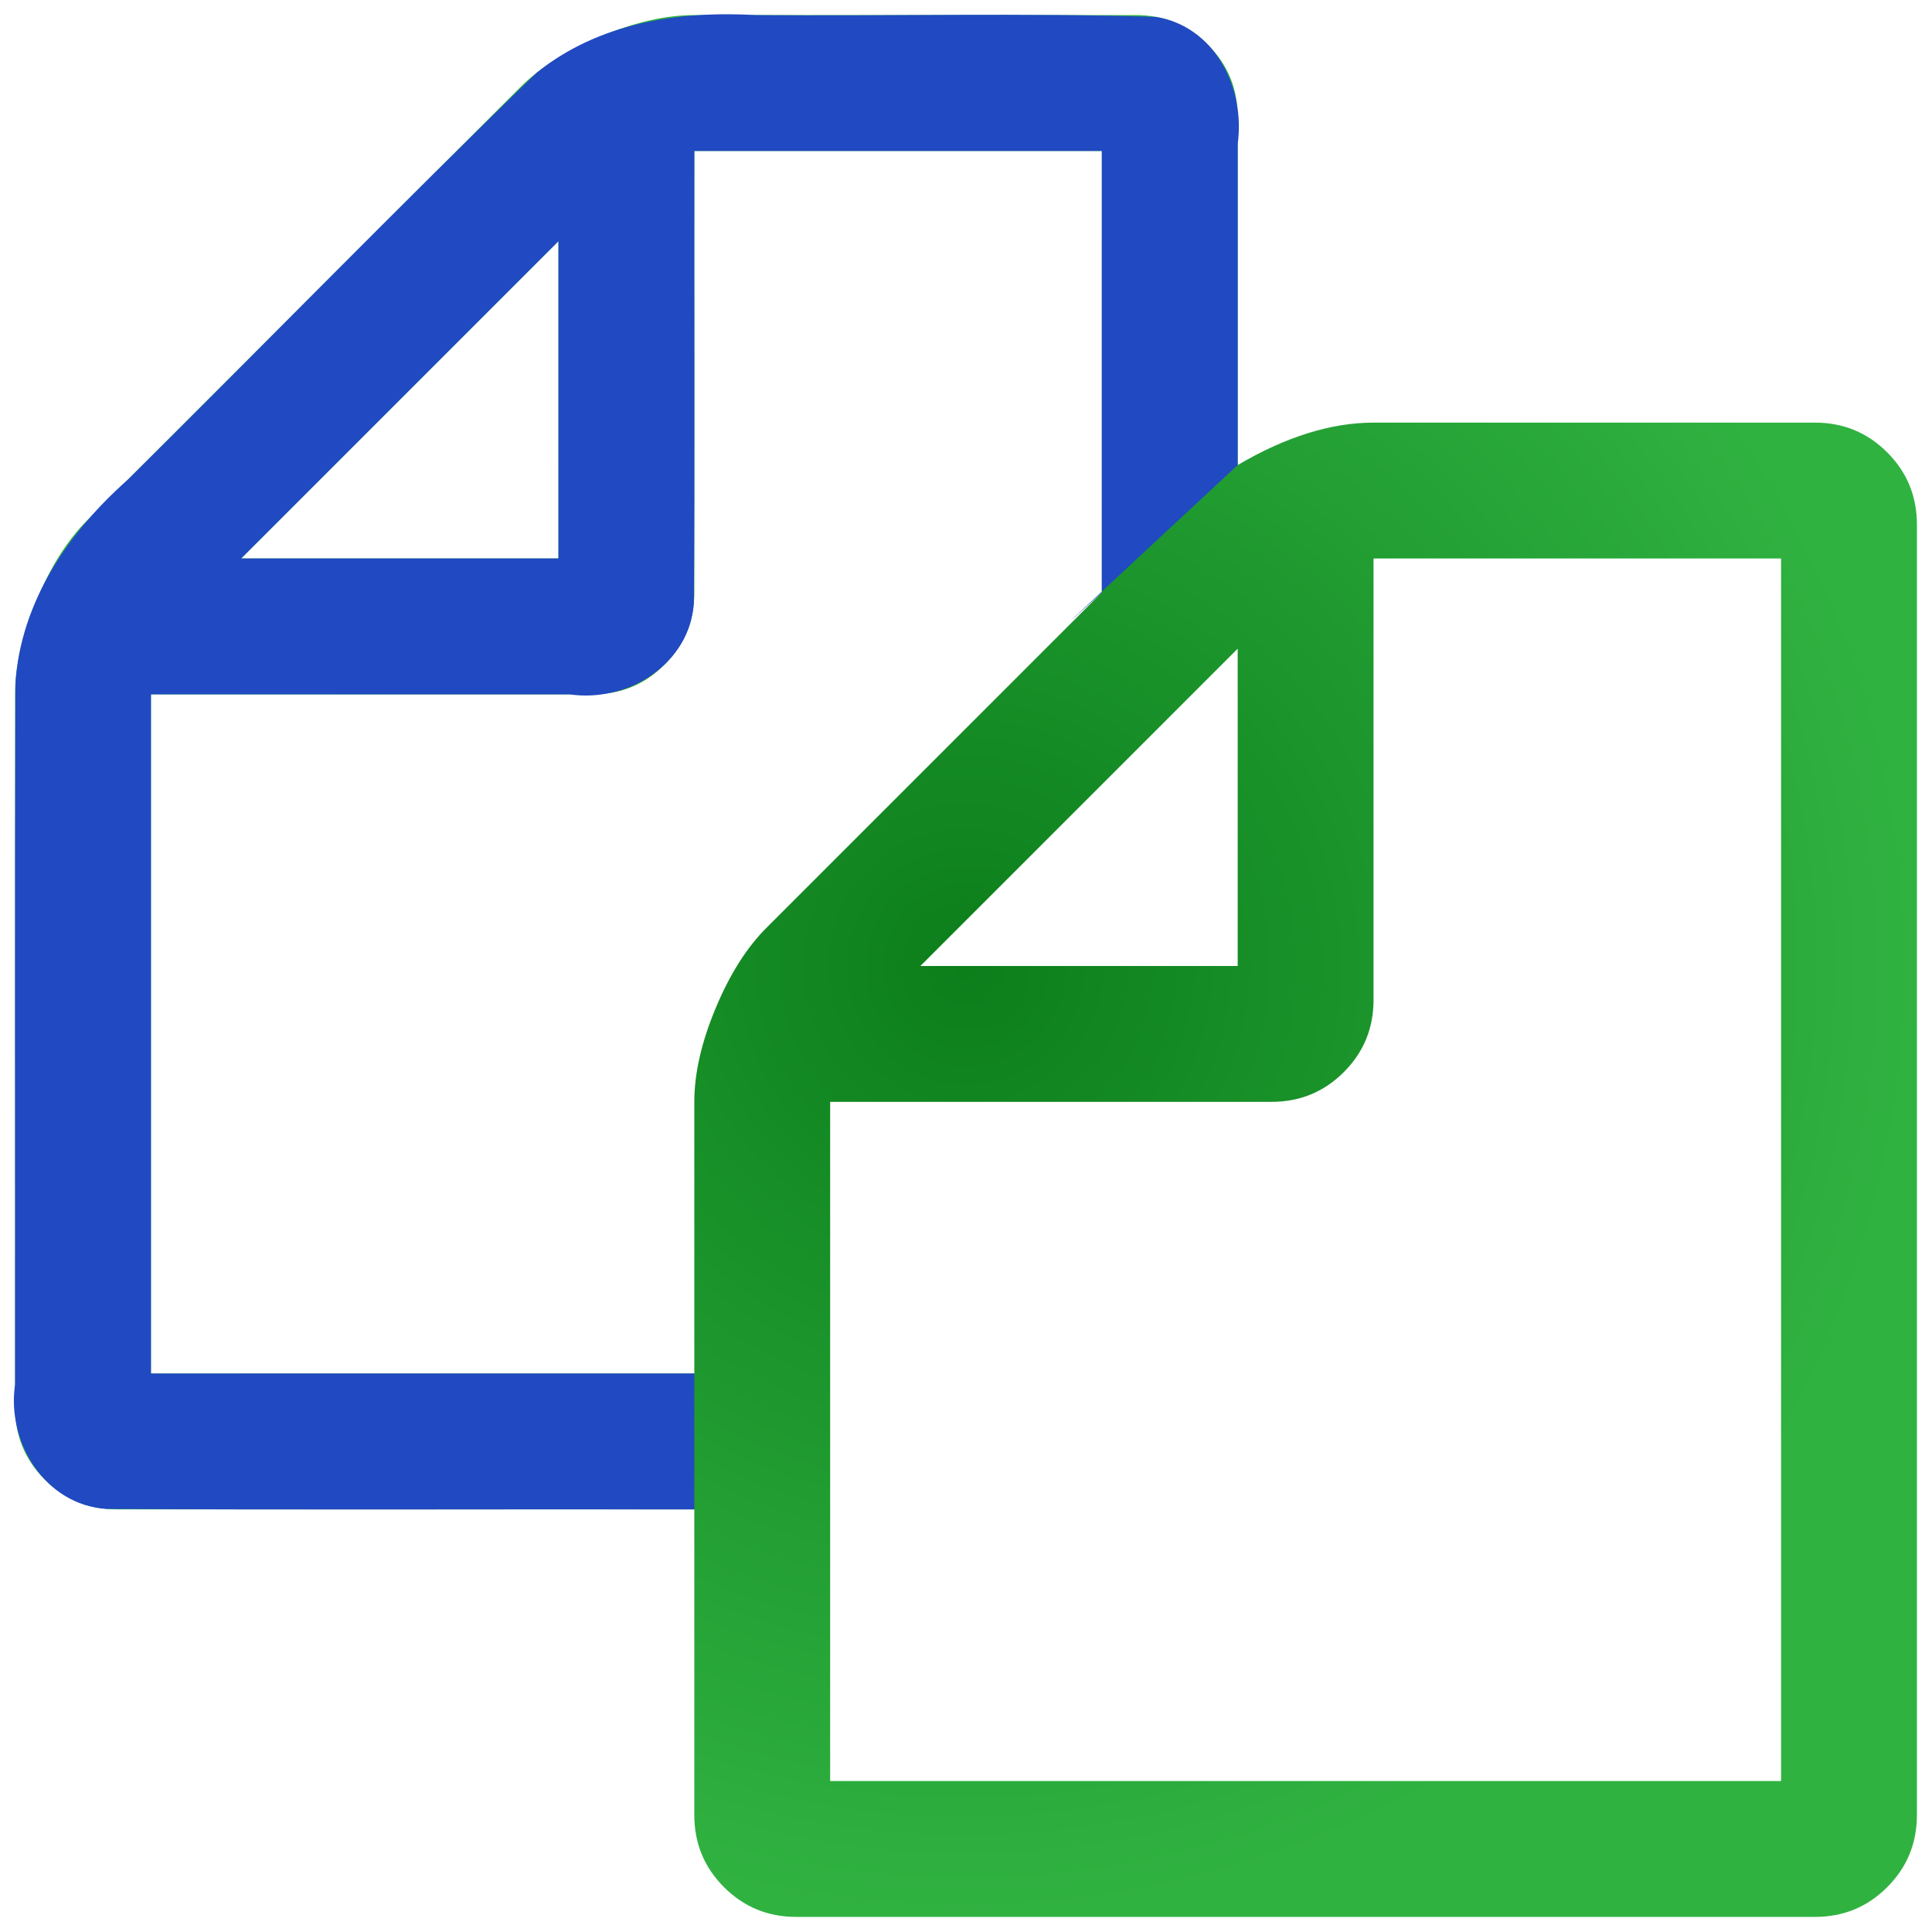
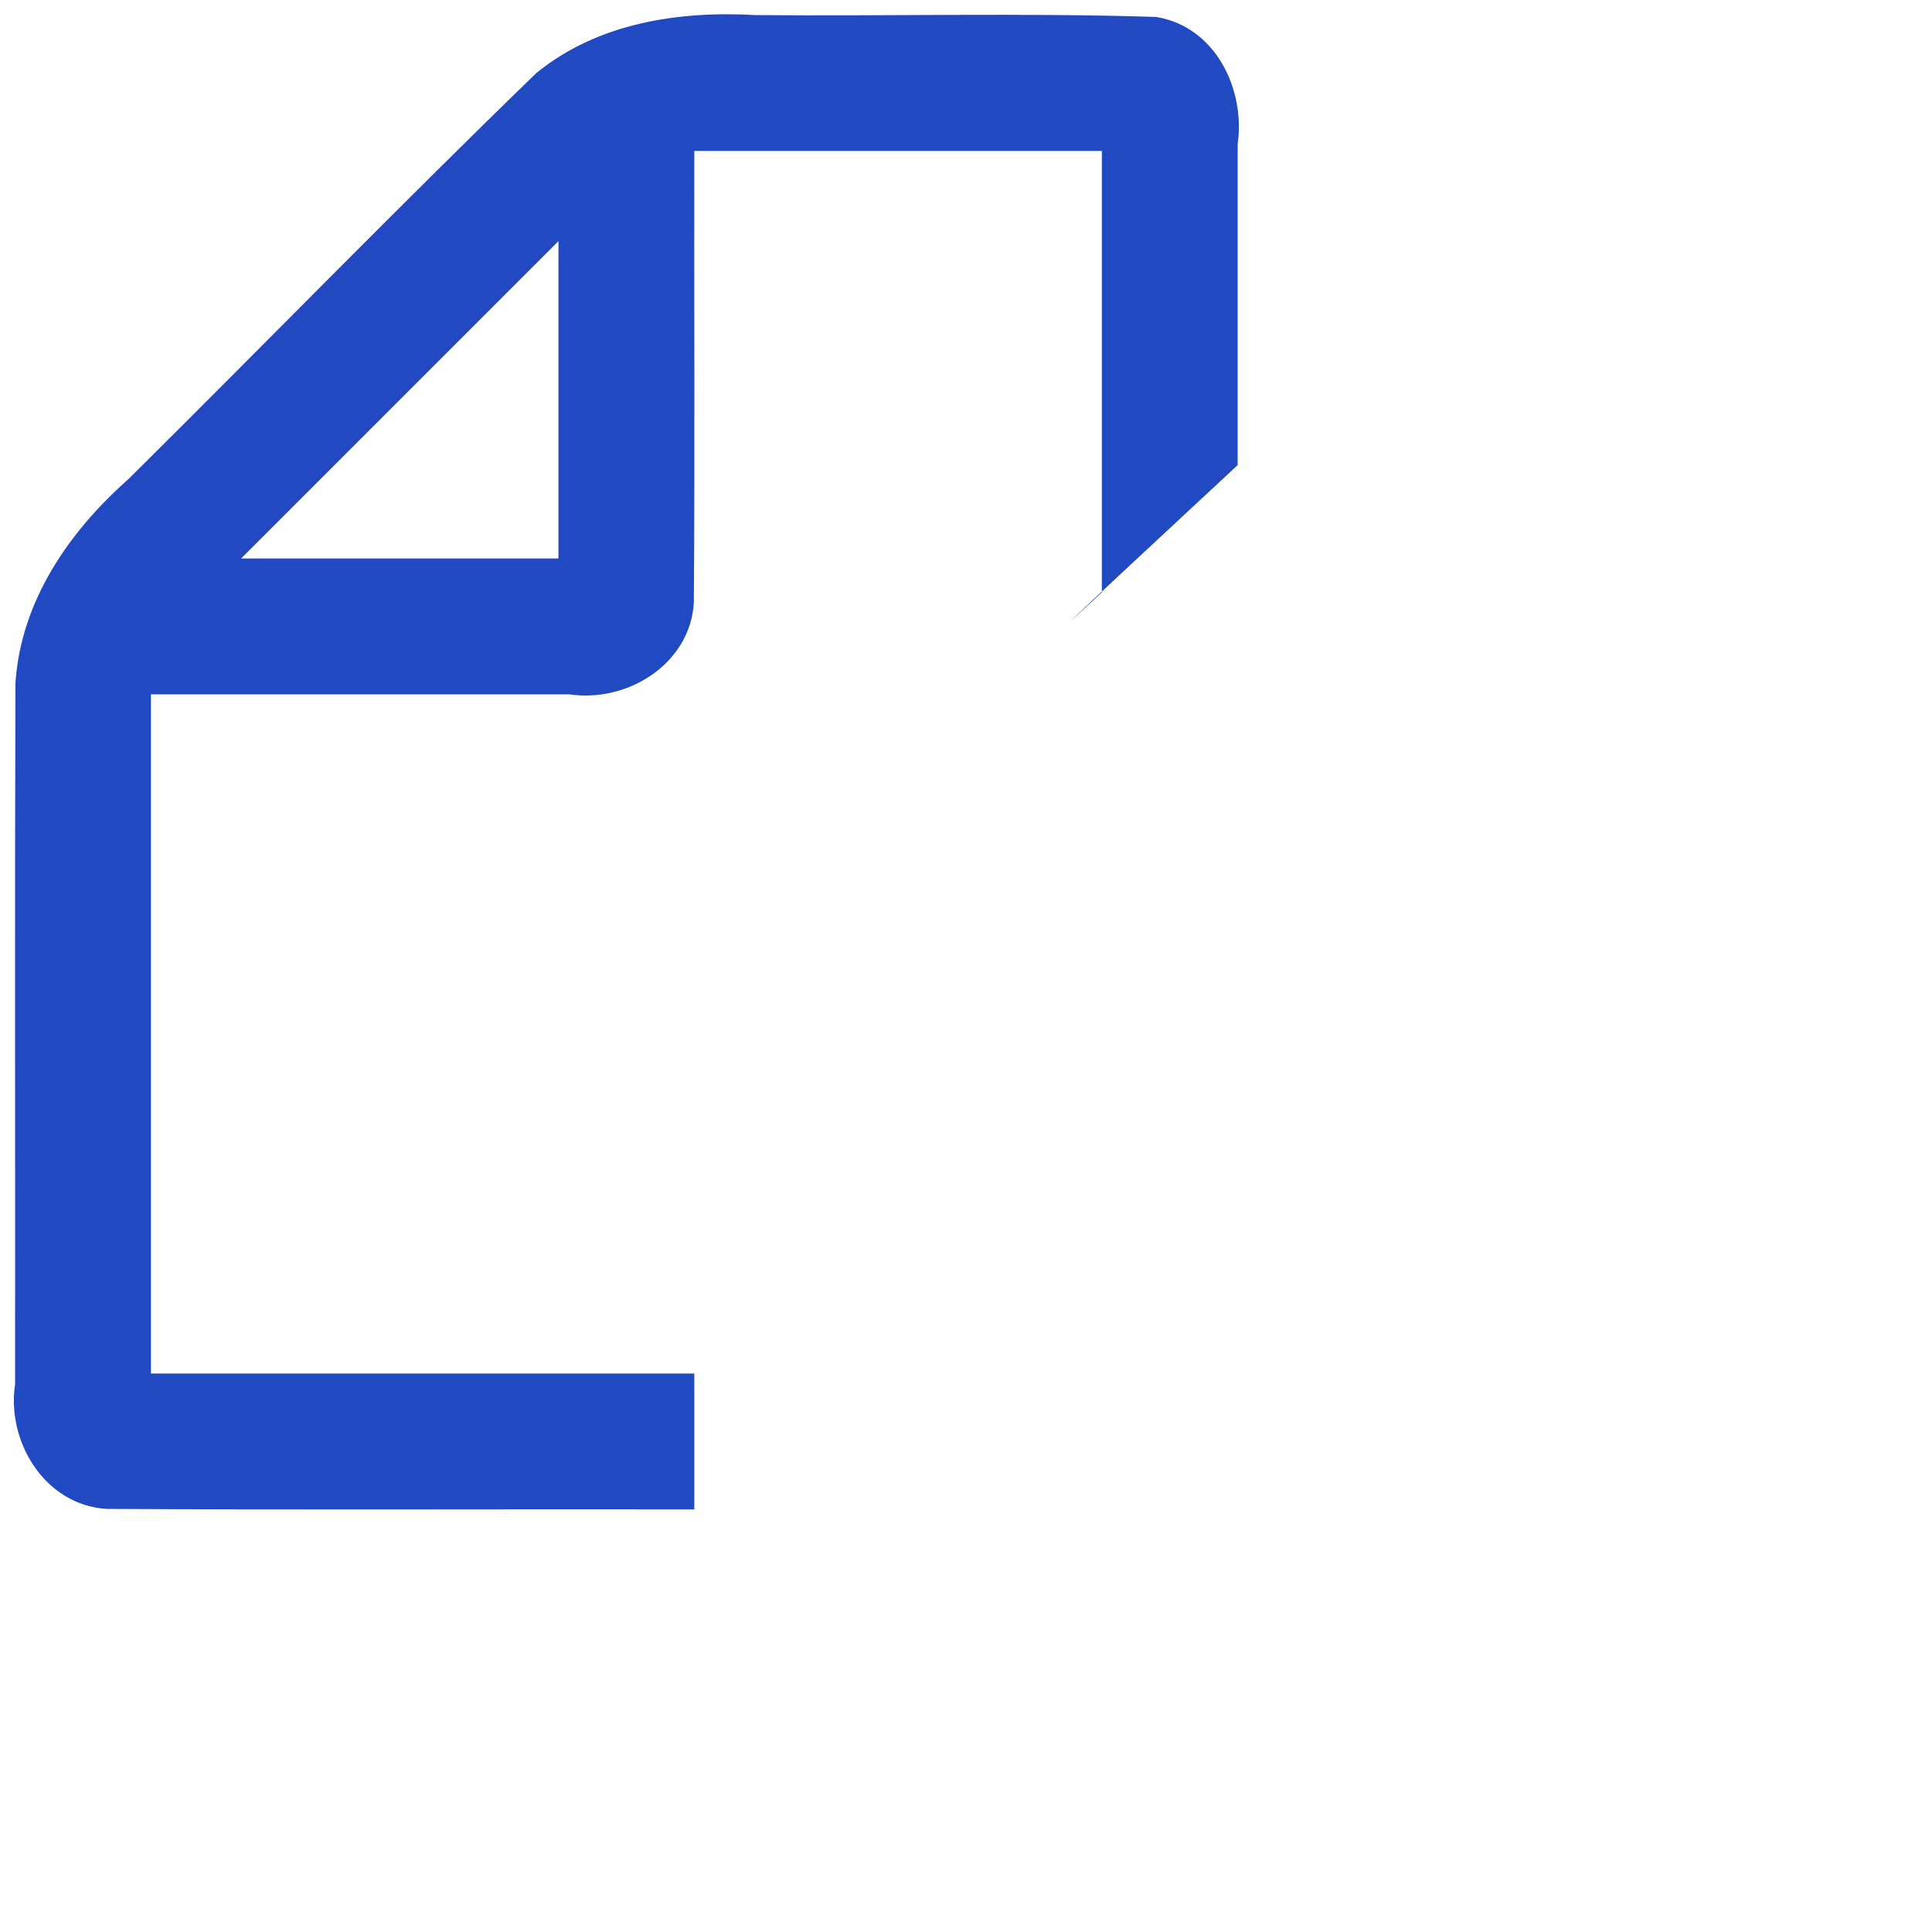
<svg xmlns="http://www.w3.org/2000/svg" xmlns:ns1="http://www.inkscape.org/namespaces/inkscape" xmlns:ns2="http://sodipodi.sourceforge.net/DTD/sodipodi-0.dtd" xmlns:xlink="http://www.w3.org/1999/xlink" width="128" height="128" viewBox="0 0 128 128" id="svg2" version="1.1" ns1:version="0.91 r13725" ns2:docname="edit-copy.svg">
  <defs id="defs4">
    <linearGradient ns1:collect="always" id="linearGradient4139">
      <stop style="stop-color:#0c7e1b;stop-opacity:1" offset="0" id="stop4141" />
      <stop style="stop-color:#30b241;stop-opacity:1" offset="1" id="stop4143" />
    </linearGradient>
    <radialGradient ns1:collect="always" xlink:href="#linearGradient4139" id="radialGradient4145" cx="64" cy="988.362" fx="64" fy="988.362" r="63" gradientTransform="translate(0,-3.1376577e-4)" gradientUnits="userSpaceOnUse" />
  </defs>
  <ns2:namedview id="base" pagecolor="#ffffff" bordercolor="#666666" borderopacity="1.0" ns1:pageopacity="0.0" ns1:pageshadow="2" ns1:zoom="22.627416" ns1:cx="46.641459" ns1:cy="59.461906" ns1:document-units="px" ns1:current-layer="layer1" showgrid="false" units="px" ns1:window-width="3840" ns1:window-height="2128" ns1:window-x="0" ns1:window-y="32" ns1:window-maximized="0" />
  <g ns1:label="Layer 1" ns1:groupmode="layer" id="layer1" transform="translate(0,-924.362)">
-     <path id="path4" style="fill:url(#radialGradient4145);fill-opacity:1" d="m 118,1042.362 0,-81 -27,0 0,29.25 q 0,2.812 -1.969,4.781 -1.969,1.969 -4.781,1.969 l -29.25,0 0,45 63,0 z M 50.781,985.831 73,963.612 l 0,-29.25 -27,0 0,29.25 q 0,2.812 -1.969,4.781 -1.969,1.969 -4.781,1.969 l -29.25,0 0,45 36,0 0,-18 q 0,-2.812 1.406,-6.188 1.406,-3.375 3.375,-5.344 z M 37,940.339 l -21.023,21.023 21.023,0 0,-21.023 z m 45,27 -21.023,21.023 21.023,0 0,-21.023 z m 38.25,-14.977 q 2.812,0 4.781,1.969 Q 127,956.3 127,959.112 l 0,85.5 q 0,2.812 -1.969,4.781 -1.969,1.969 -4.781,1.969 l -67.5,0 q -2.812,0 -4.781,-1.969 Q 46,1047.425 46,1044.612 l 0,-20.25 -38.25,0 q -2.812,0 -4.781,-1.969 Q 1,1020.425 1,1017.612 l 0,-47.25 q 0,-2.812 1.406,-6.188 1.406,-3.375 3.375,-5.344 l 28.688,-28.688 q 1.969,-1.969 5.344,-3.375 3.375,-1.406 6.188,-1.406 l 29.25,0 q 2.812,0 4.781,1.969 Q 82,929.3 82,932.112 l 0,23.062 q 4.781,-2.812 9,-2.812 l 29.25,0 z" />
    <path style="fill:#2149c1;fill-opacity:1" d="m 37,940.339 -21.023,21.023 21.023,0 z m 36,23.273 0,-29.25 -27,0 c -0.02,9.98 0.041,19.961 -0.031,29.94 -0.25,4.071 -4.435,6.638 -8.254,6.06 l -27.715,0 0,45 36,0 0,9 c -12.98,-0.02 -25.961,0.041 -38.94,-0.031 -4.071,-0.25 -6.638,-4.435 -6.06,-8.254 0.015,-15.476 -0.029,-30.952 0.022,-46.427 0.34,-5.414 3.522,-10.042 7.473,-13.533 9.034,-8.954 17.914,-18.075 27.046,-26.923 4.1,-3.329 9.441,-4.123 14.552,-3.832 8.835,0.079 17.687,-0.159 26.51,0.123 3.914,0.645 5.91,4.762 5.396,8.418 l 0,21.272 c 0,0 -16.708,15.524 -9,8.438 z" id="path4195" ns1:connector-curvature="0" ns2:nodetypes="ccccccccccccccccccccccc" />
  </g>
</svg>